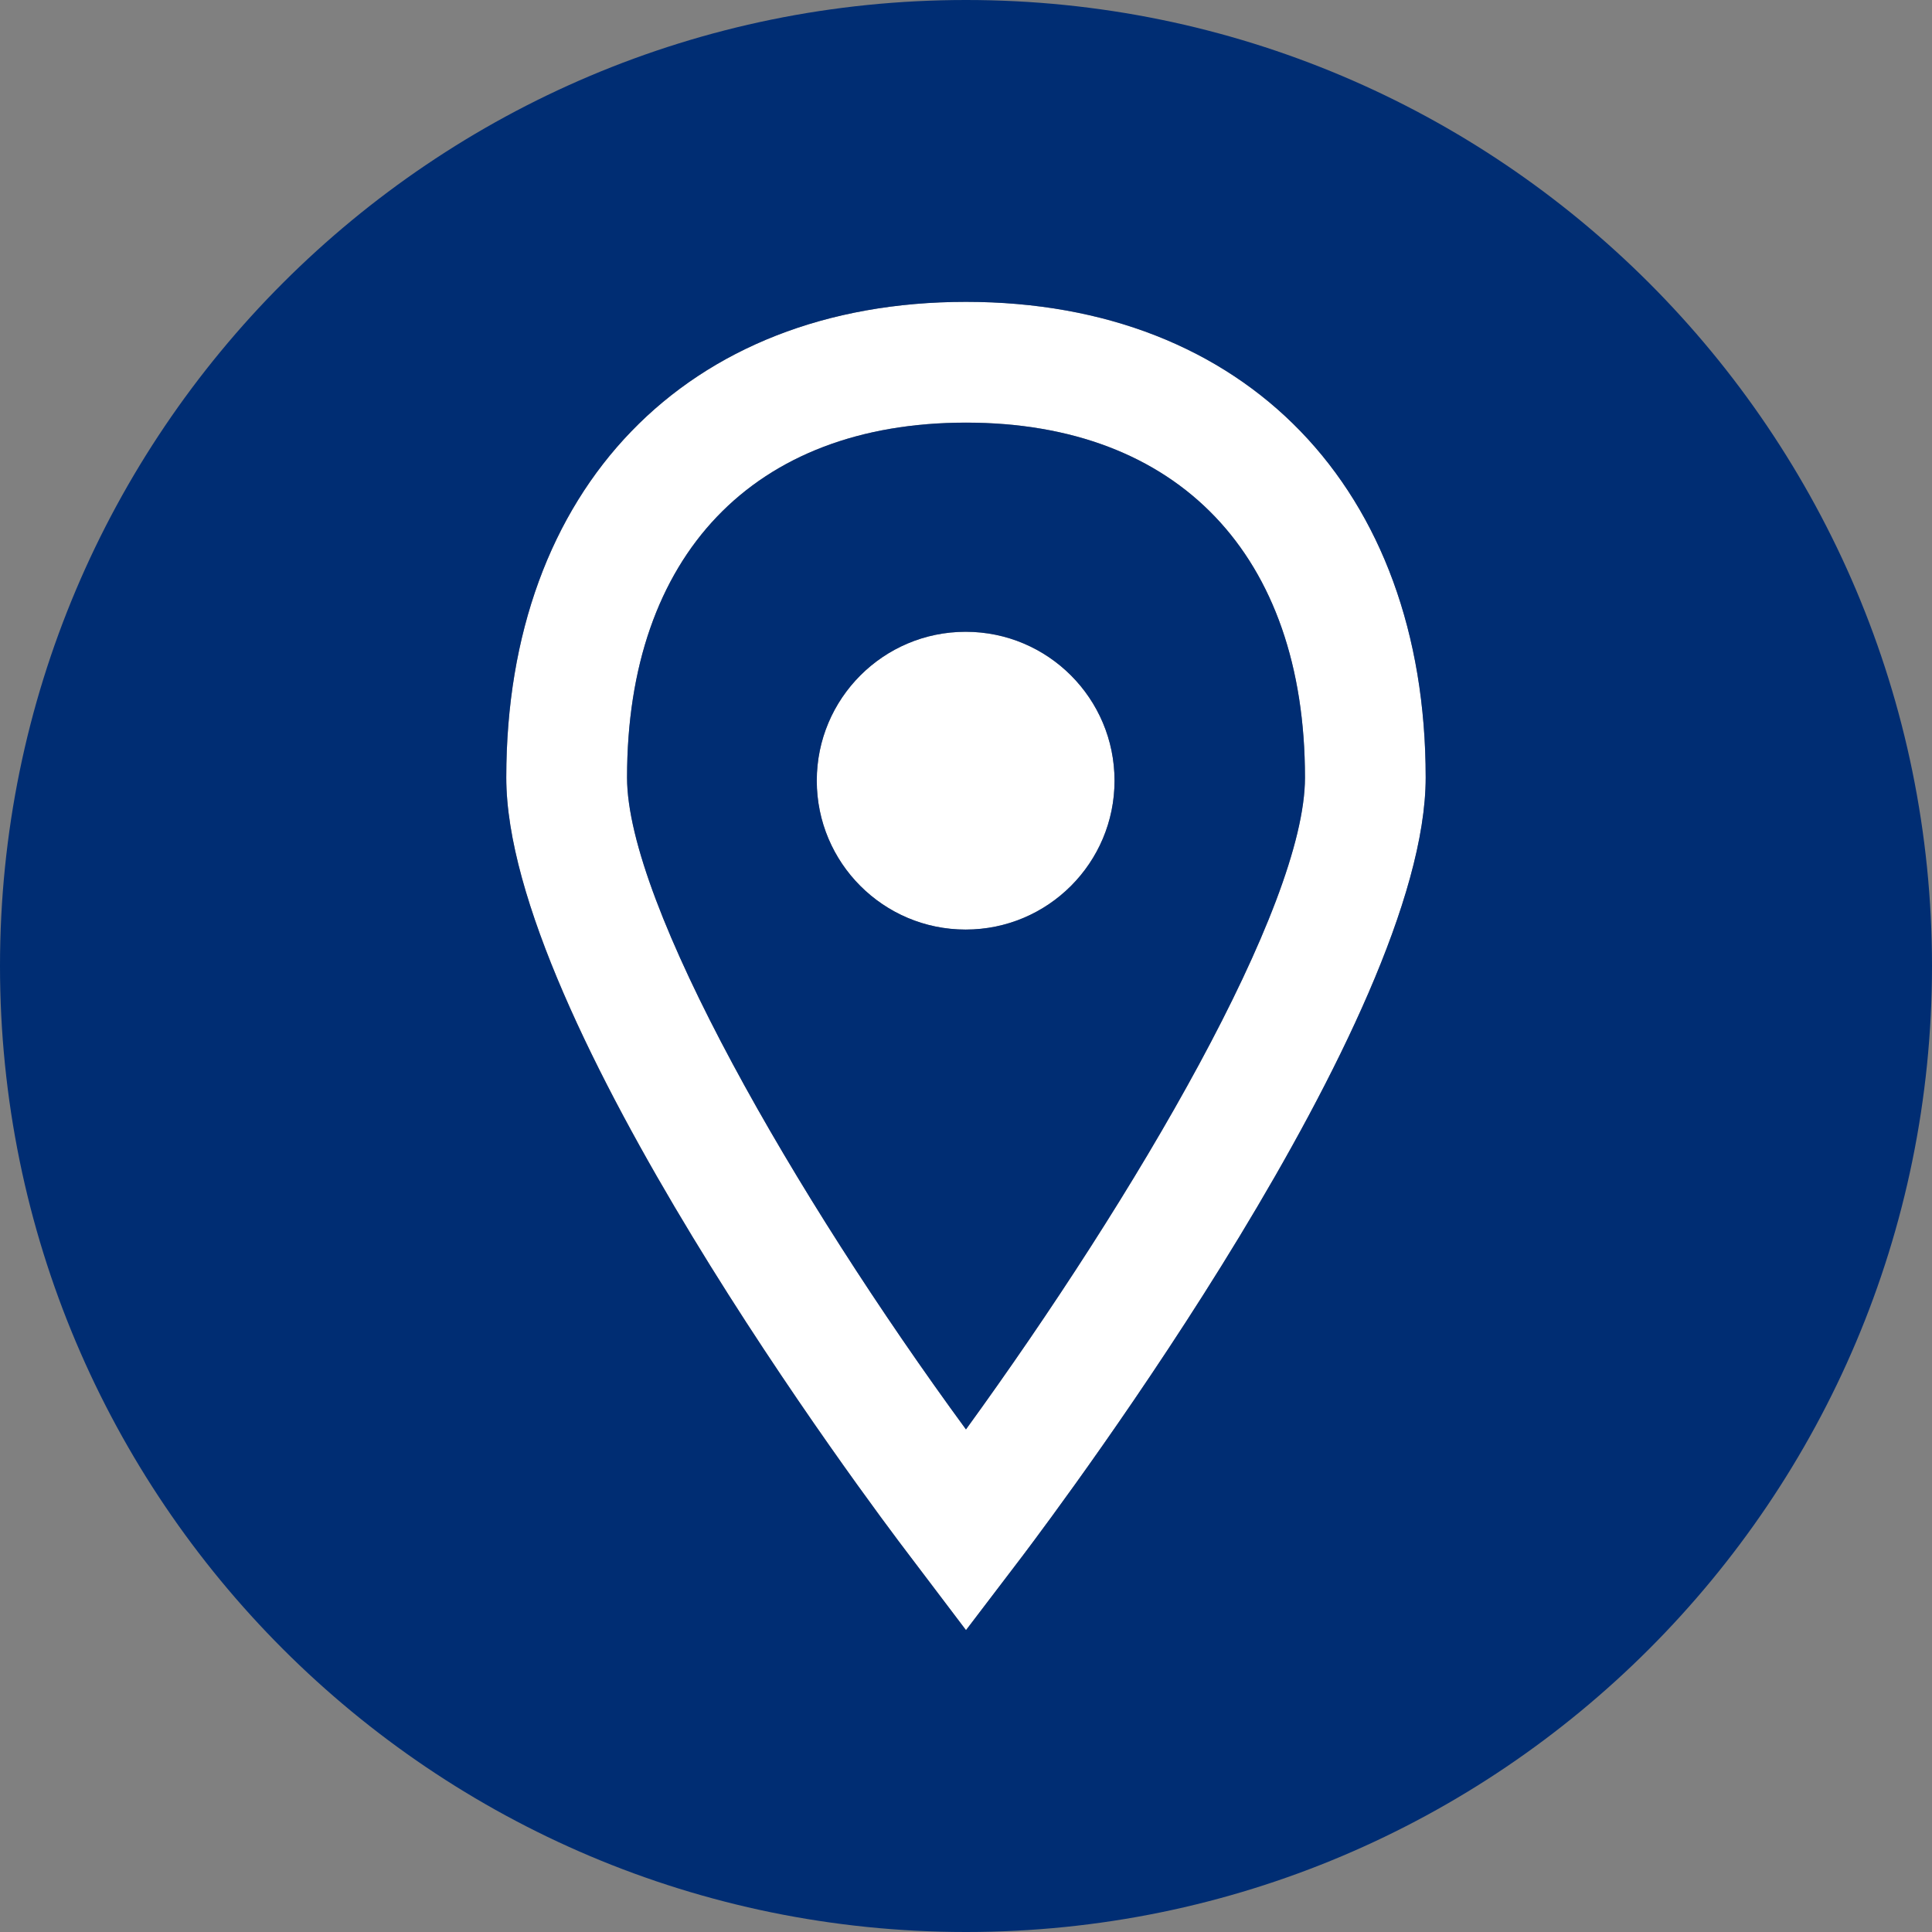
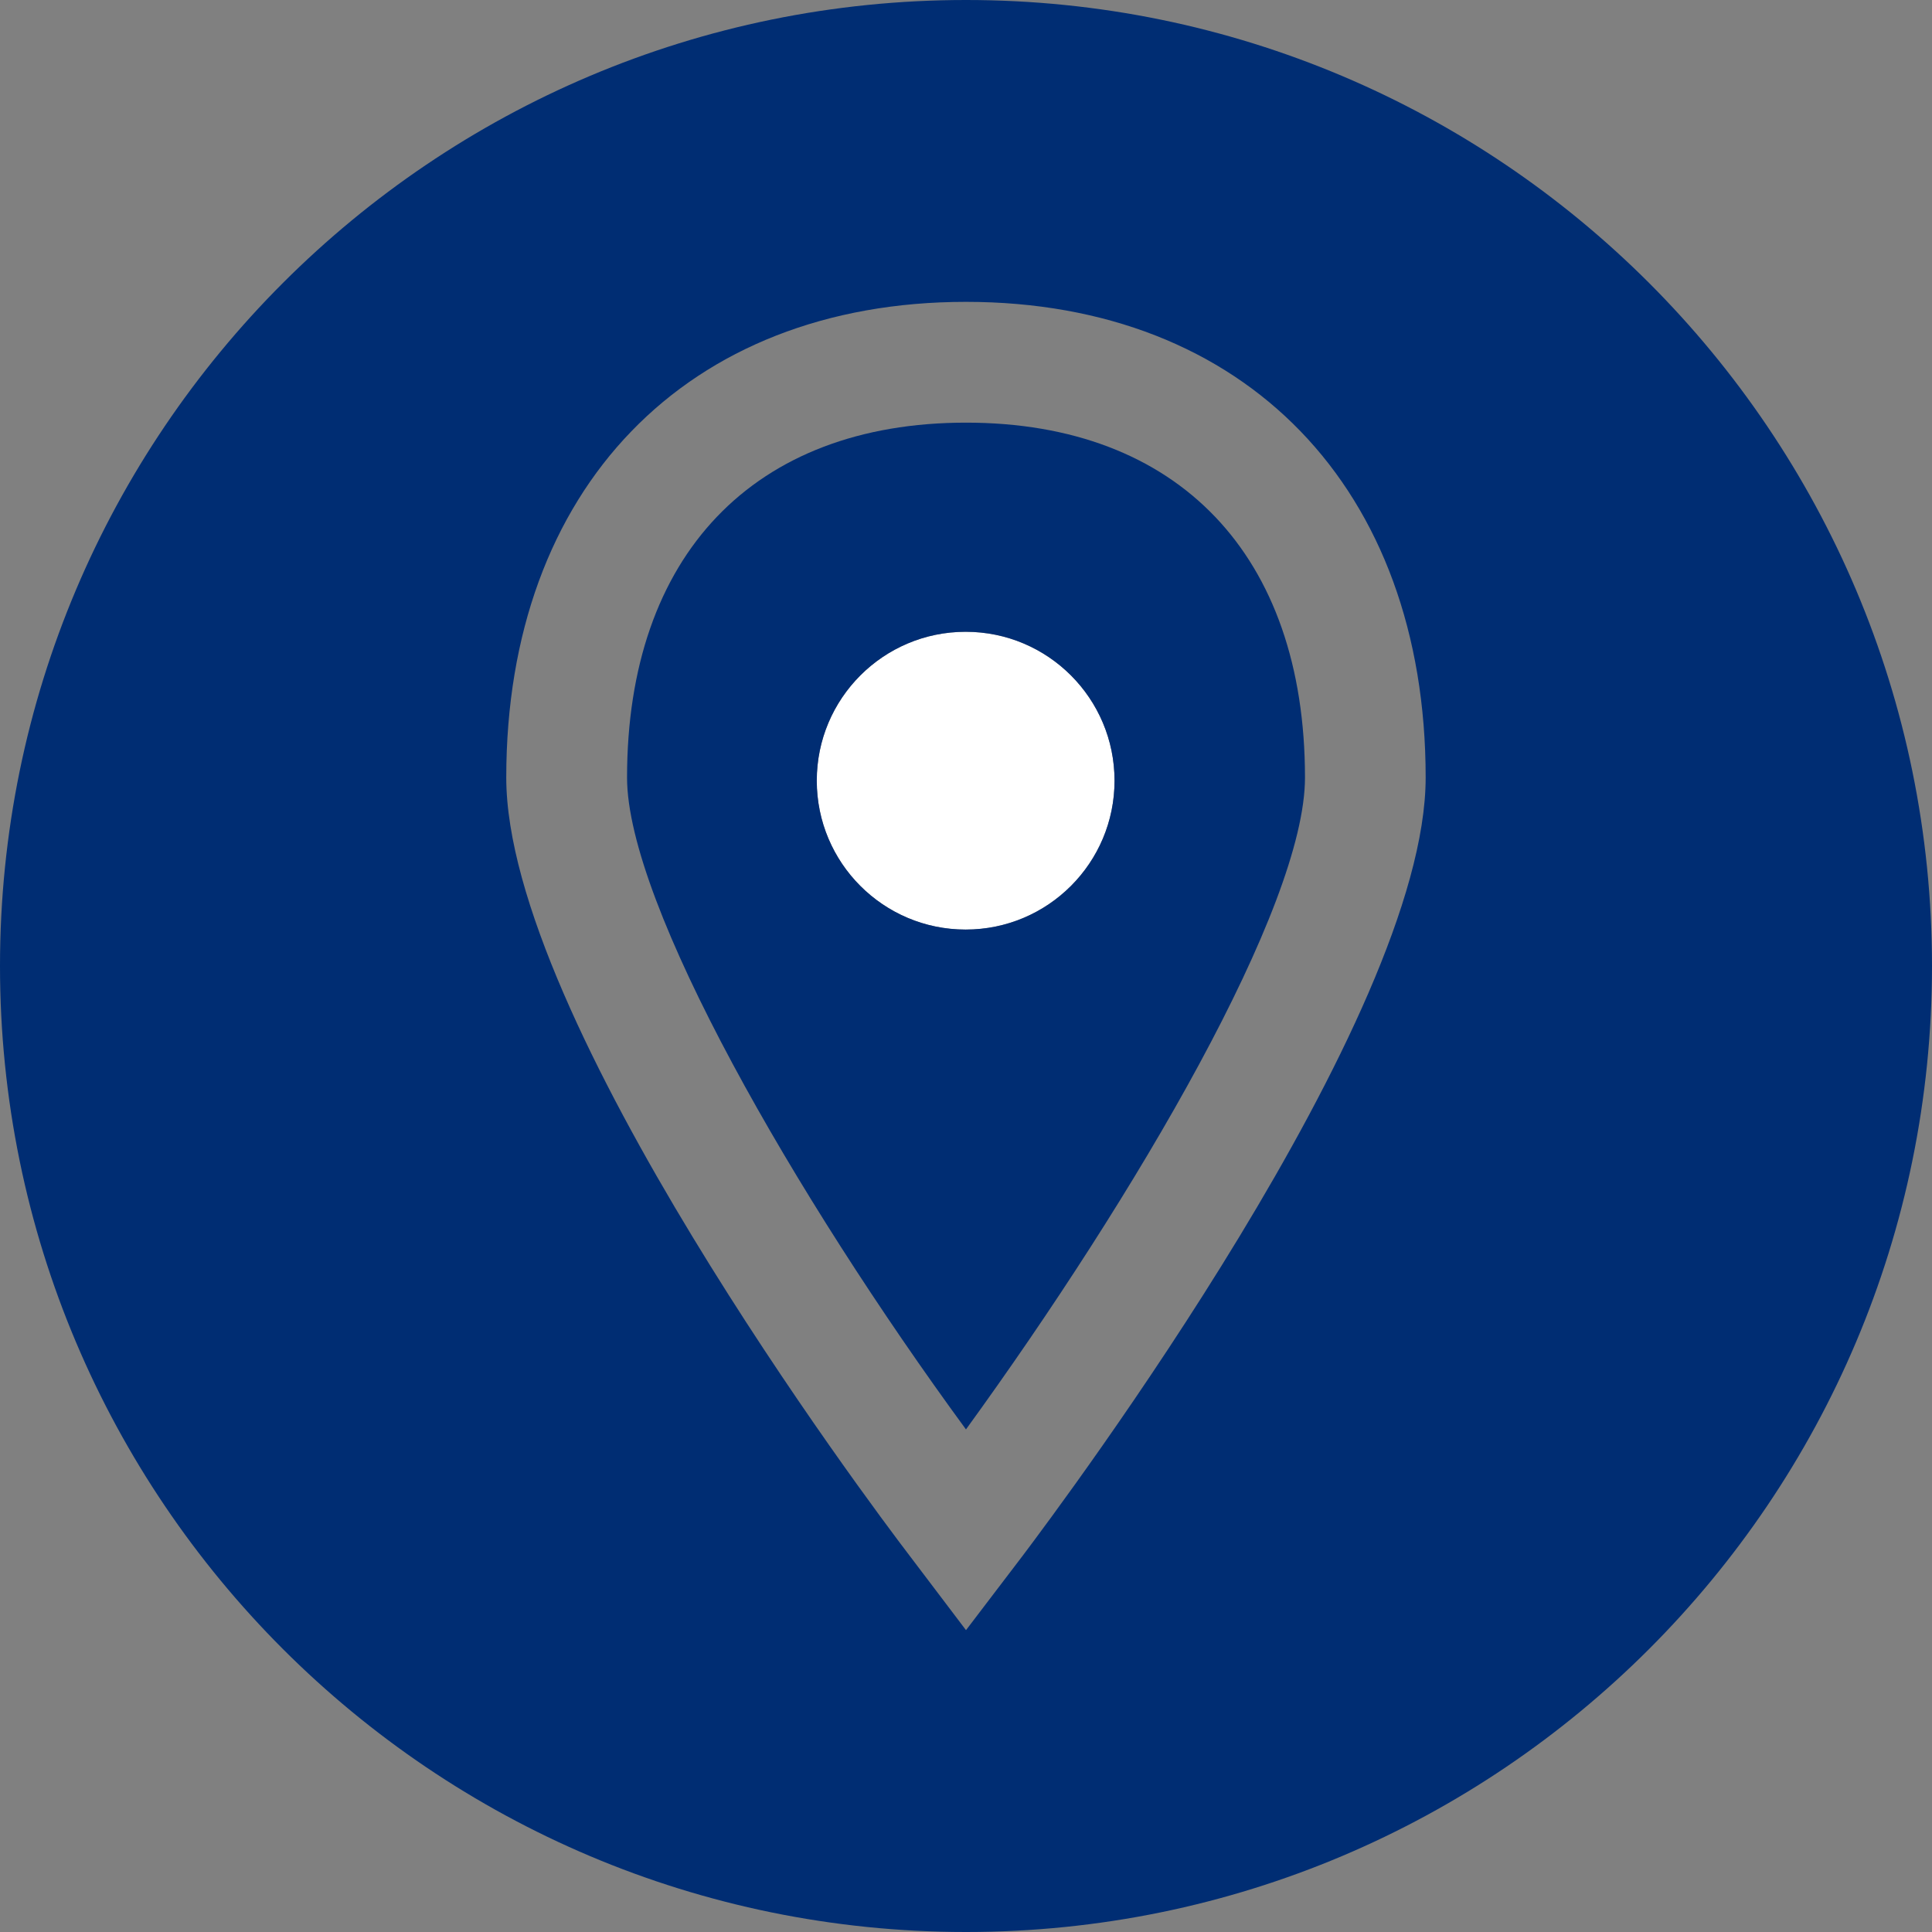
<svg xmlns="http://www.w3.org/2000/svg" version="1.1" x="0px" y="0px" width="30px" height="30px" viewBox="0 0 50 50" overflow="visible" enable-background="new 0 0 50 50" xml:space="preserve">
  <rect x="0" y="0" width="50" height="50" fill="#808080" stroke="none" />
  <defs>
</defs>
  <circle fill="#FFFFFF" cx="24.991" cy="20.204" r="3.853" />
-   <path fill="#FFFFFF" d="M25,7.812c-7.23,0-11.897,4.832-11.897,12.31c0,6.232,9.371,18.743,10.442,20.144L25,42.188l1.464-1.922  c1.062-1.409,10.434-13.92,10.434-20.144C36.897,12.645,32.23,7.812,25,7.812z M24.999,36.992  c-4.423-6.037-8.771-13.598-8.771-16.87c0-5.751,3.279-9.185,8.772-9.185s8.772,3.434,8.772,9.185  C33.772,23.468,29.395,30.936,24.999,36.992z" />
  <path fill="#002d73" d="M25,10.938c-5.493,0-8.772,3.434-8.772,9.185c0,3.272,4.348,10.833,8.771,16.87  c4.396-6.057,8.774-13.524,8.774-16.87C33.772,14.371,30.493,10.938,25,10.938z M24.991,24.057c-2.128,0-3.853-1.725-3.853-3.853  c0-2.128,1.725-3.854,3.853-3.854s3.853,1.725,3.853,3.854C28.844,22.332,27.119,24.057,24.991,24.057z" />
  <path fill="#002d73" d="M25,0C11.193,0,0,11.193,0,25c0,13.807,11.193,25,25,25c13.807,0,25-11.193,25-25C50,11.193,38.807,0,25,0z   M26.464,40.266L25,42.188l-1.456-1.922c-1.071-1.4-10.442-13.911-10.442-20.144c0-7.478,4.667-12.31,11.897-12.31  s11.897,4.832,11.897,12.31C36.897,26.346,27.525,38.856,26.464,40.266z" />
</svg>